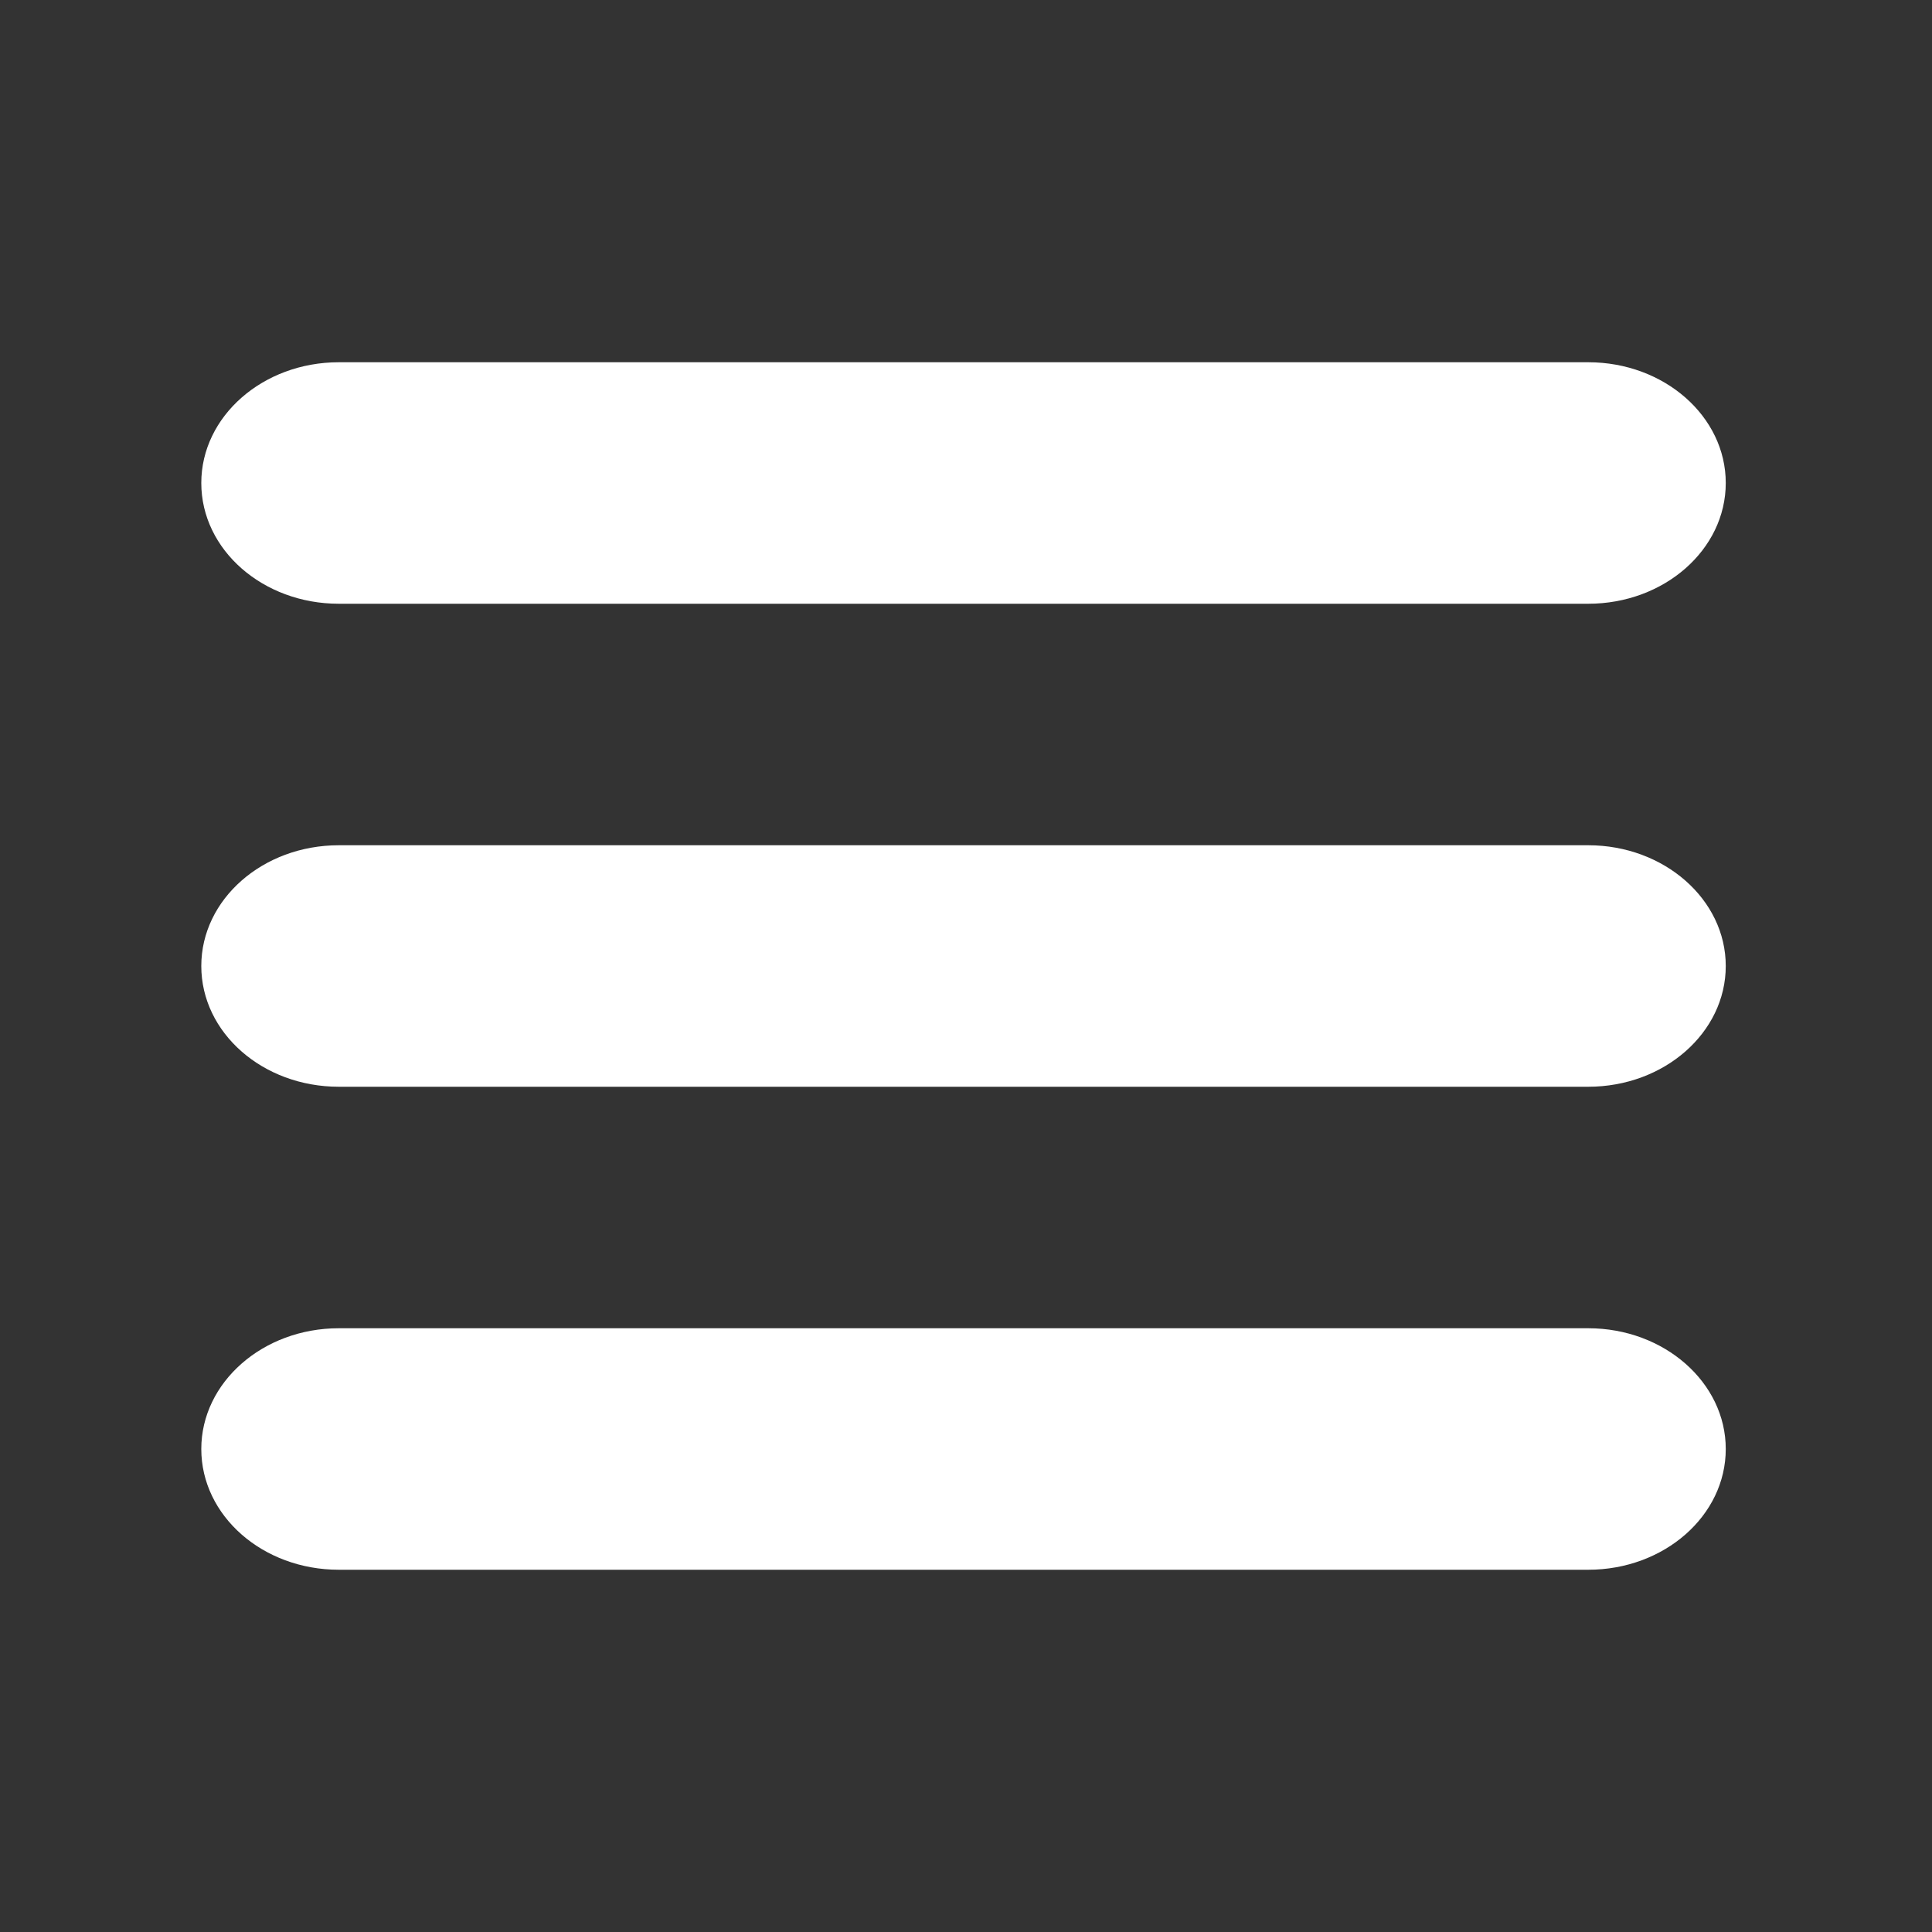
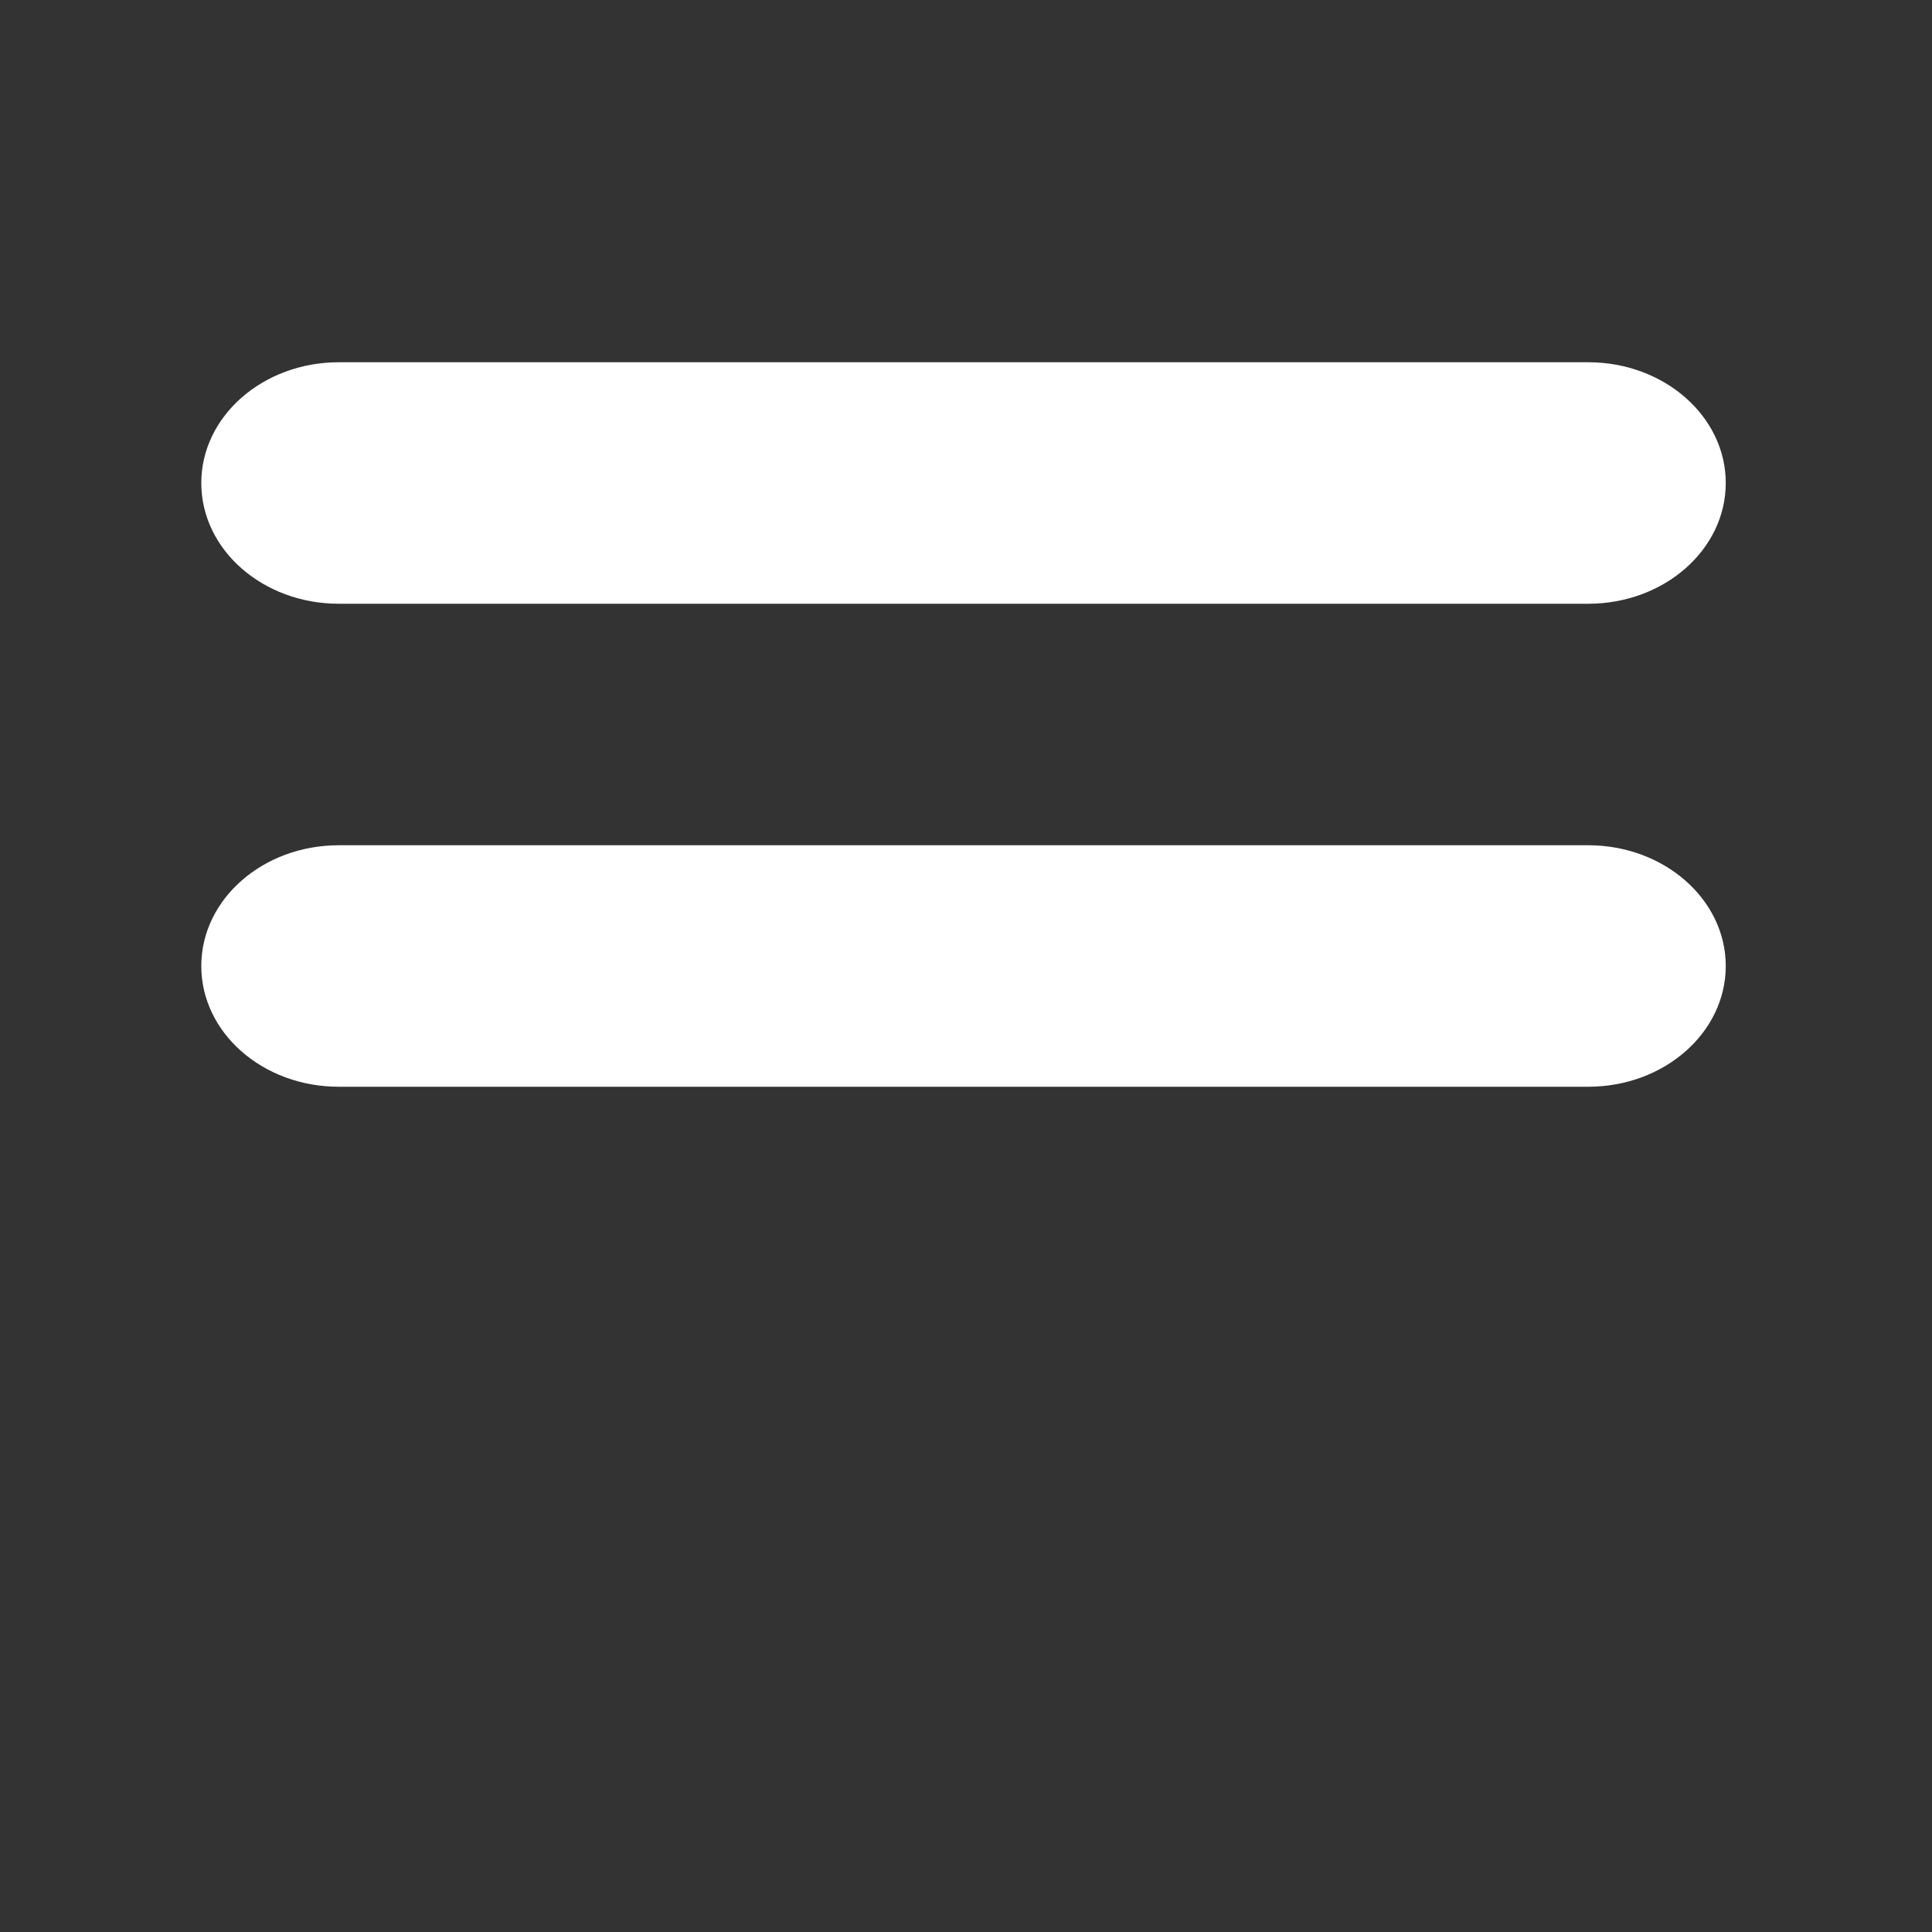
<svg xmlns="http://www.w3.org/2000/svg" version="1.1" id="Ebene_1" x="0px" y="0px" width="16px" height="16px" viewBox="0 0 16 16" enable-background="new 0 0 16 16" xml:space="preserve">
  <rect x="0" y="0" width="16" height="16" fill="#333333" stroke="none" />
-   <path fill="#FFFFFF" d="M14.292,4c0,0.552-0.51,1-1.139,1H2.806C2.177,5,1.667,4.553,1.667,4l0,0c0-0.552,0.51-1,1.139-1h10.347  C13.782,3,14.292,3.448,14.292,4L14.292,4z" />
+   <path fill="#FFFFFF" d="M14.292,4c0,0.552-0.51,1-1.139,1H2.806C2.177,5,1.667,4.553,1.667,4l0,0c0-0.552,0.51-1,1.139-1h10.347  C13.782,3,14.292,3.448,14.292,4L14.292,4" />
  <path fill="#FFFFFF" d="M14.292,8c0,0.552-0.51,1-1.139,1H2.806c-0.63,0-1.139-0.447-1.139-1l0,0c0-0.552,0.509-1,1.139-1h10.347  C13.782,7,14.292,7.449,14.292,8L14.292,8z" />
-   <path fill="#FFFFFF" d="M14.292,12c0,0.553-0.51,1-1.139,1H2.806c-0.63,0-1.139-0.447-1.139-1l0,0c0-0.551,0.509-1,1.139-1h10.347  C13.782,11,14.292,11.449,14.292,12L14.292,12z" />
</svg>